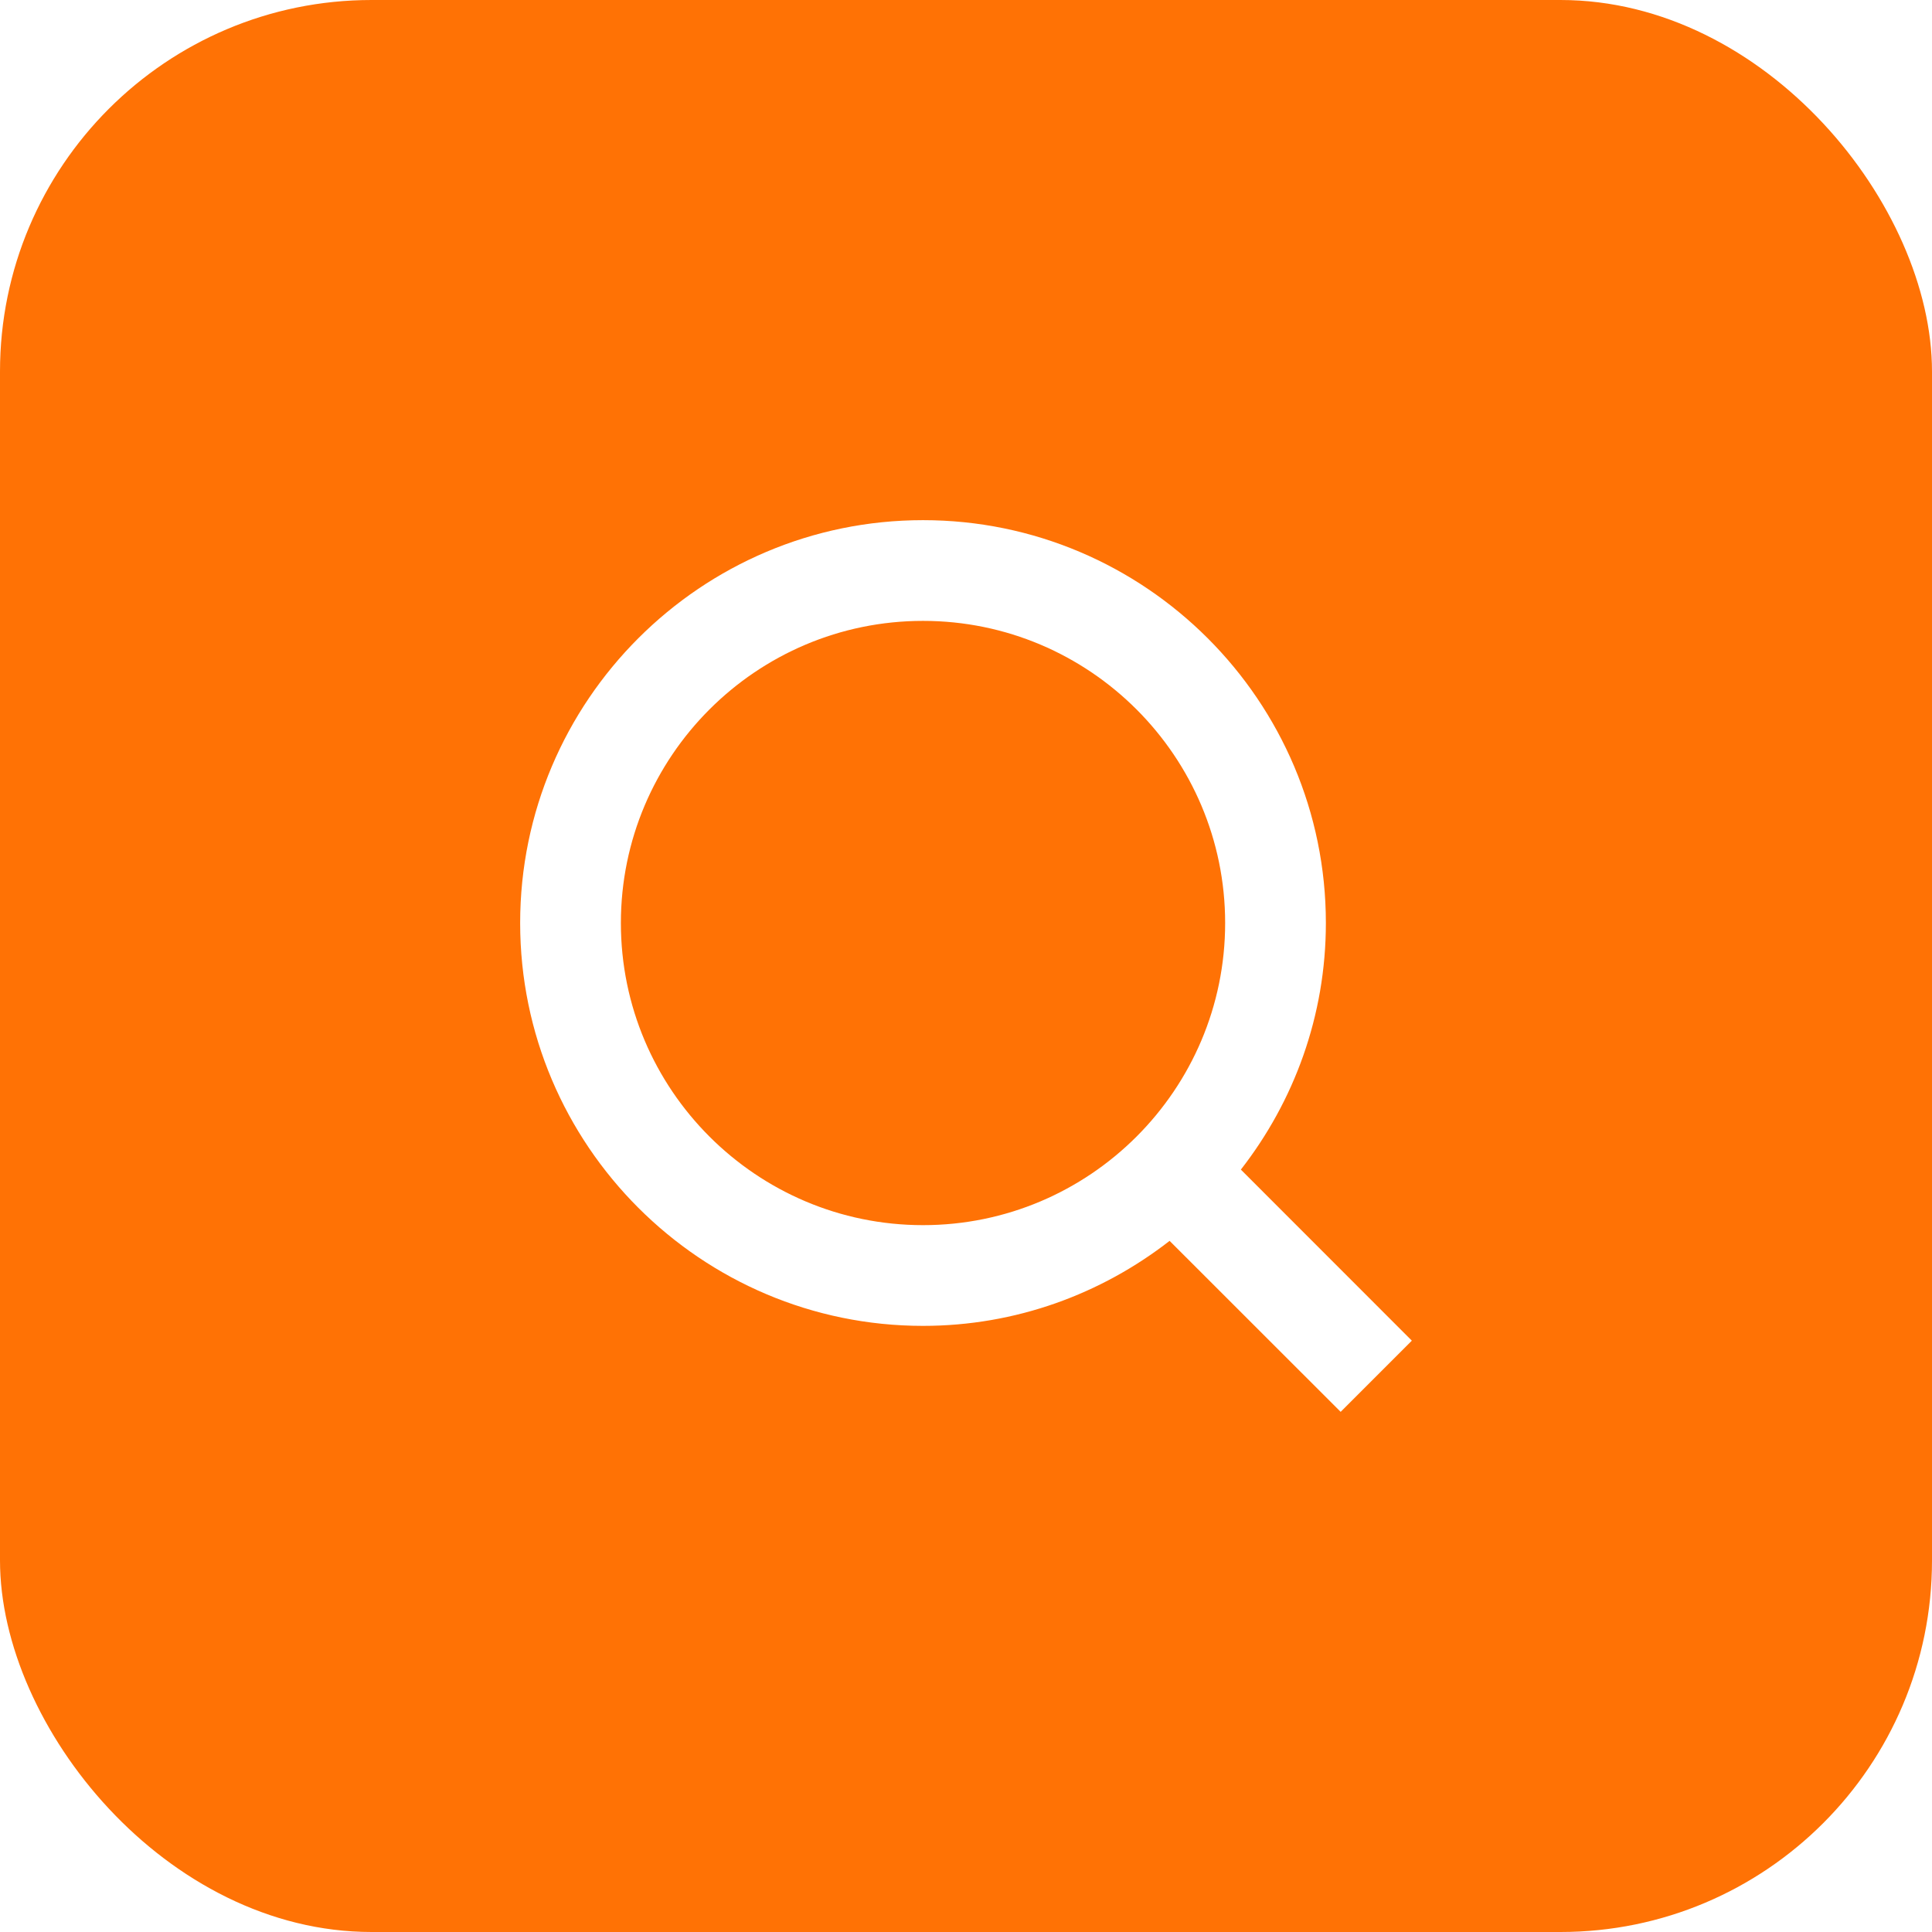
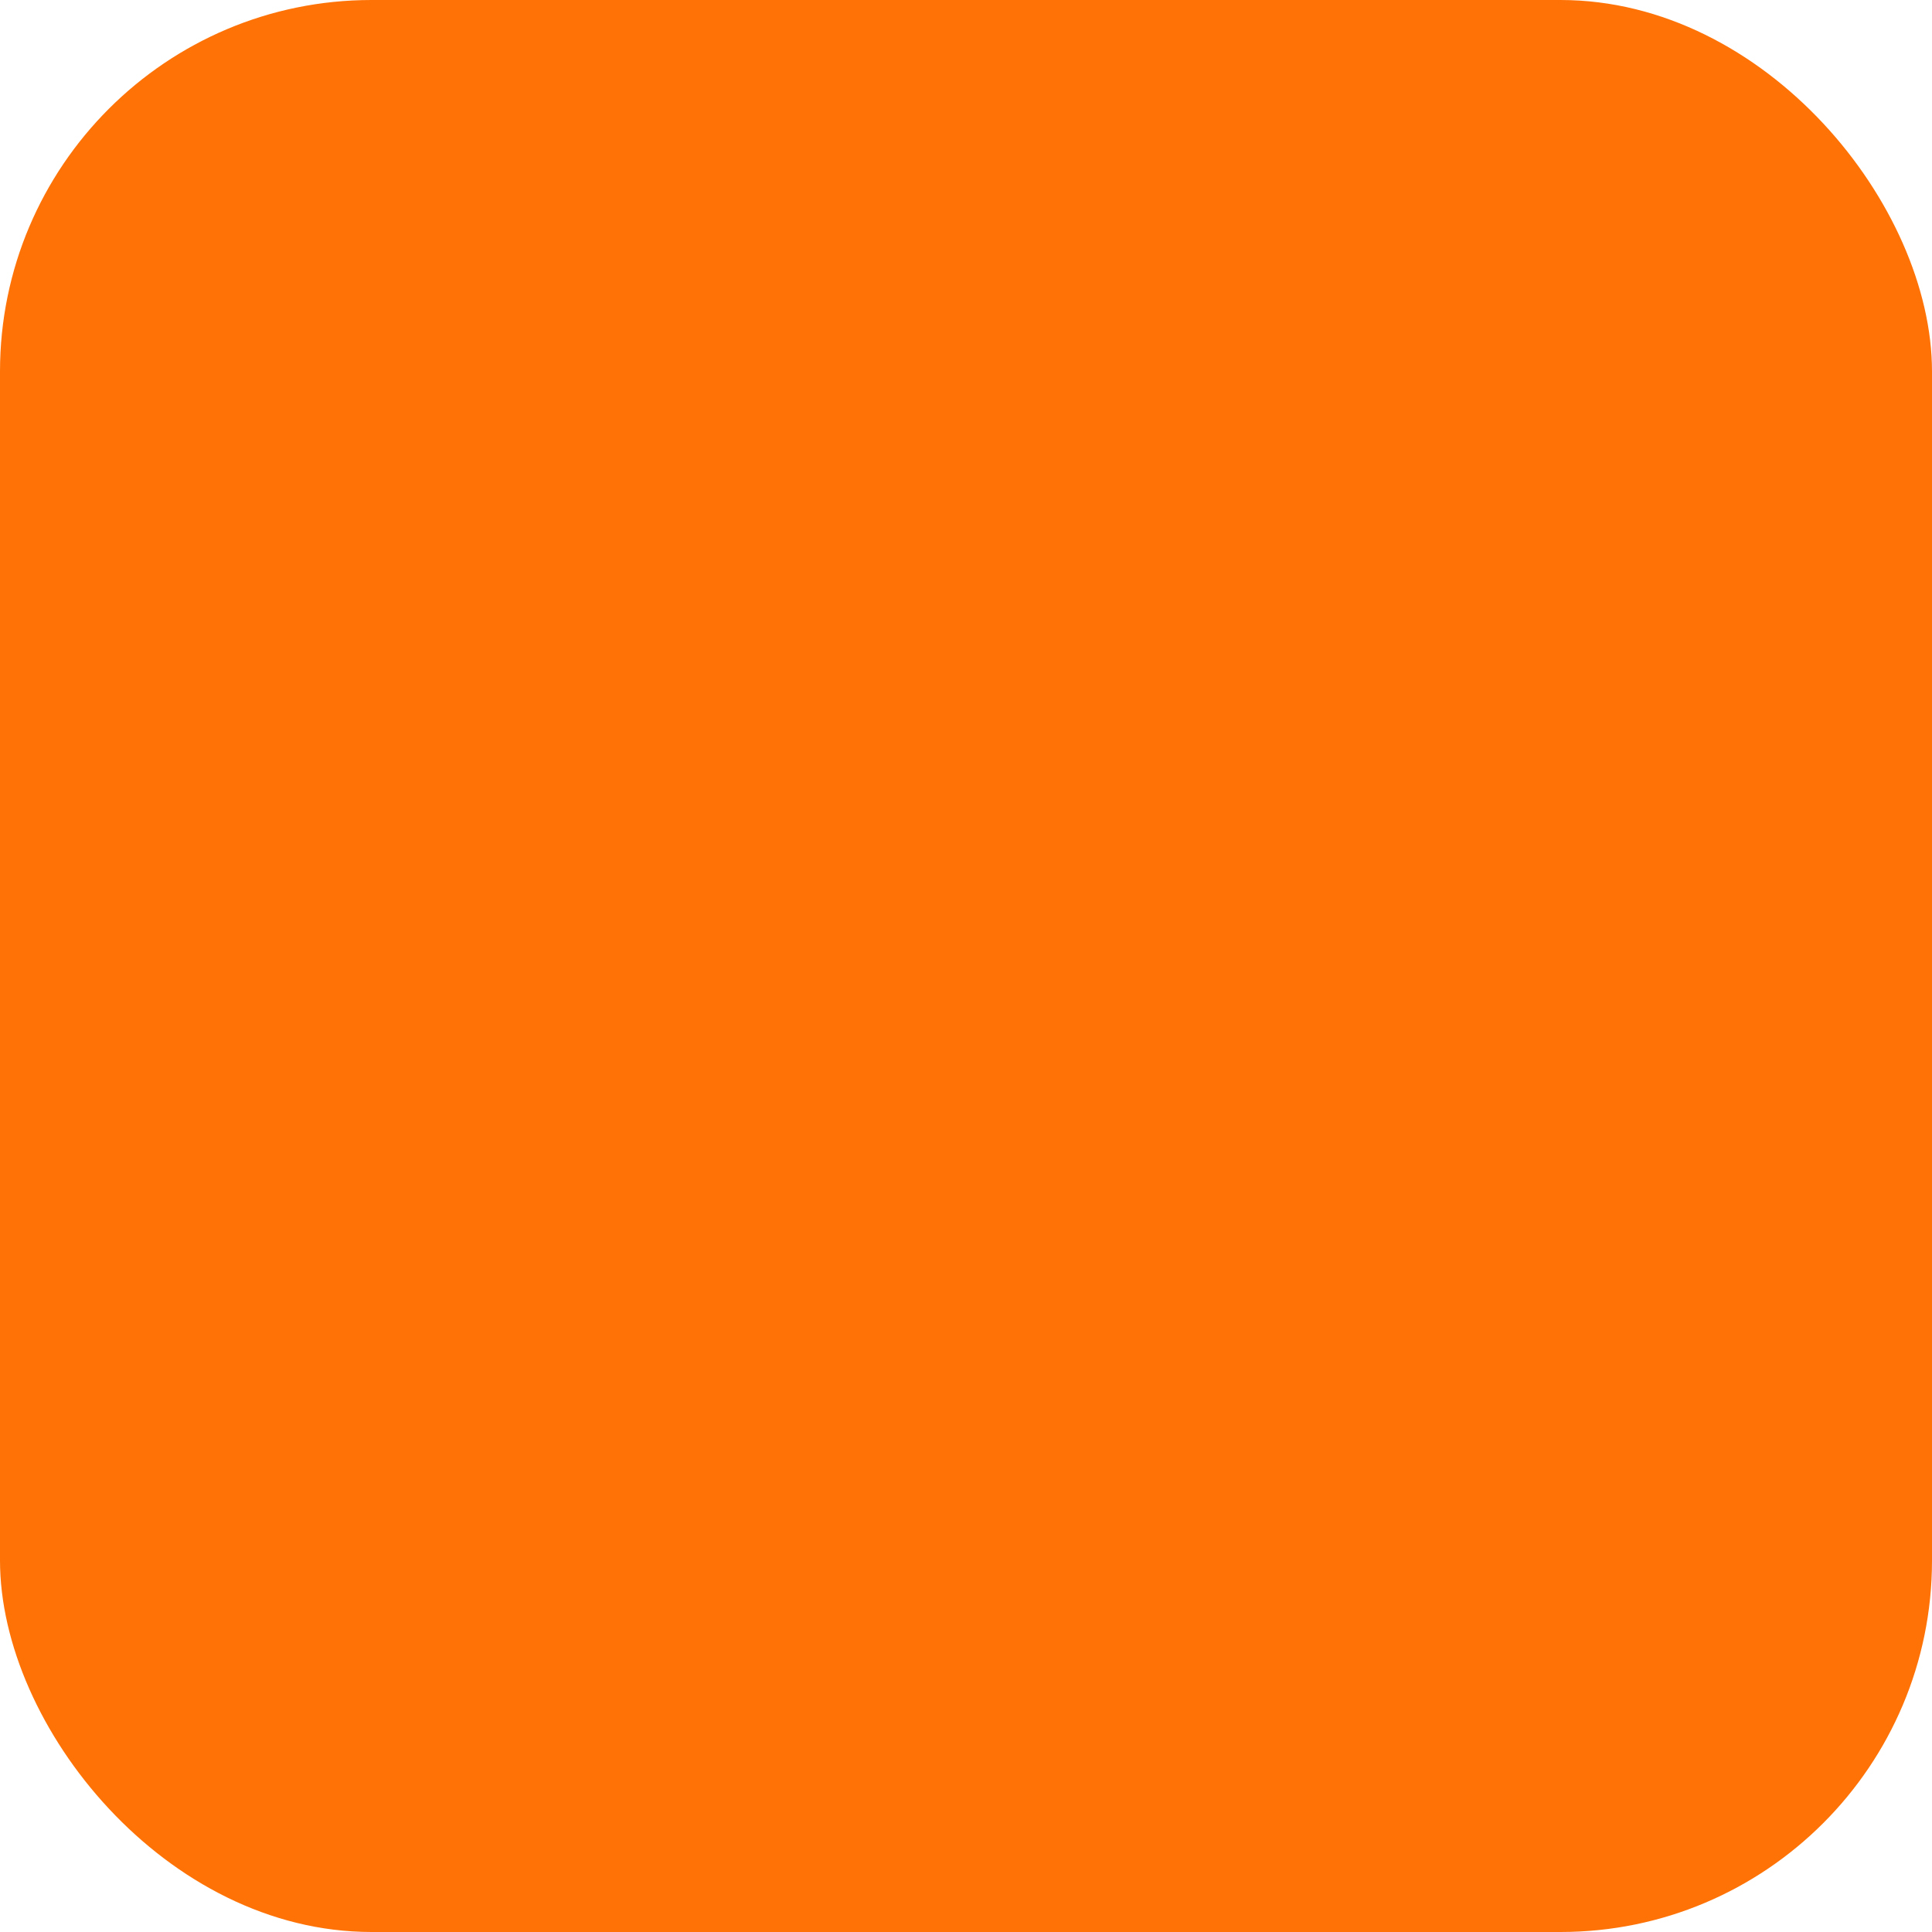
<svg xmlns="http://www.w3.org/2000/svg" width="52" height="52" viewBox="0 0 52 52" fill="none">
  <g filter="url(#filter0_b_323_200)">
    <rect width="52" height="52" rx="10" fill="#FF7205" />
  </g>
  <g clip-path="url(#clip0_323_200)">
-     <path fill-rule="evenodd" clip-rule="evenodd" d="M24.843 32.975C20.358 32.975 16.711 29.328 16.711 24.843C16.711 20.358 20.358 16.711 24.843 16.711C29.328 16.711 32.975 20.358 32.975 24.843C32.975 29.328 29.328 32.975 24.843 32.975ZM38 36.084L33.398 31.48C34.827 29.645 35.686 27.345 35.686 24.843C35.686 18.864 30.822 14 24.843 14C18.864 14 14 18.864 14 24.843C14 30.822 18.864 35.686 24.843 35.686C27.345 35.686 29.644 34.826 31.48 33.398L36.084 38L38 36.084Z" fill="white" />
-   </g>
+     </g>
  <defs>
    <filter id="filter0_b_323_200" x="-14" y="-14" width="80" height="80" filterUnits="userSpaceOnUse" color-interpolation-filters="sRGB">
      <feFlood flood-opacity="0" result="BackgroundImageFix" />
      <feGaussianBlur in="BackgroundImageFix" stdDeviation="7" />
      <feComposite in2="SourceAlpha" operator="in" result="effect1_backgroundBlur_323_200" />
      <feBlend mode="normal" in="SourceGraphic" in2="effect1_backgroundBlur_323_200" result="shape" />
    </filter>
    <clipPath id="clip0_323_200">
      <rect width="24" height="24" fill="white" transform="translate(14 14)" />
    </clipPath>
  </defs>
</svg>